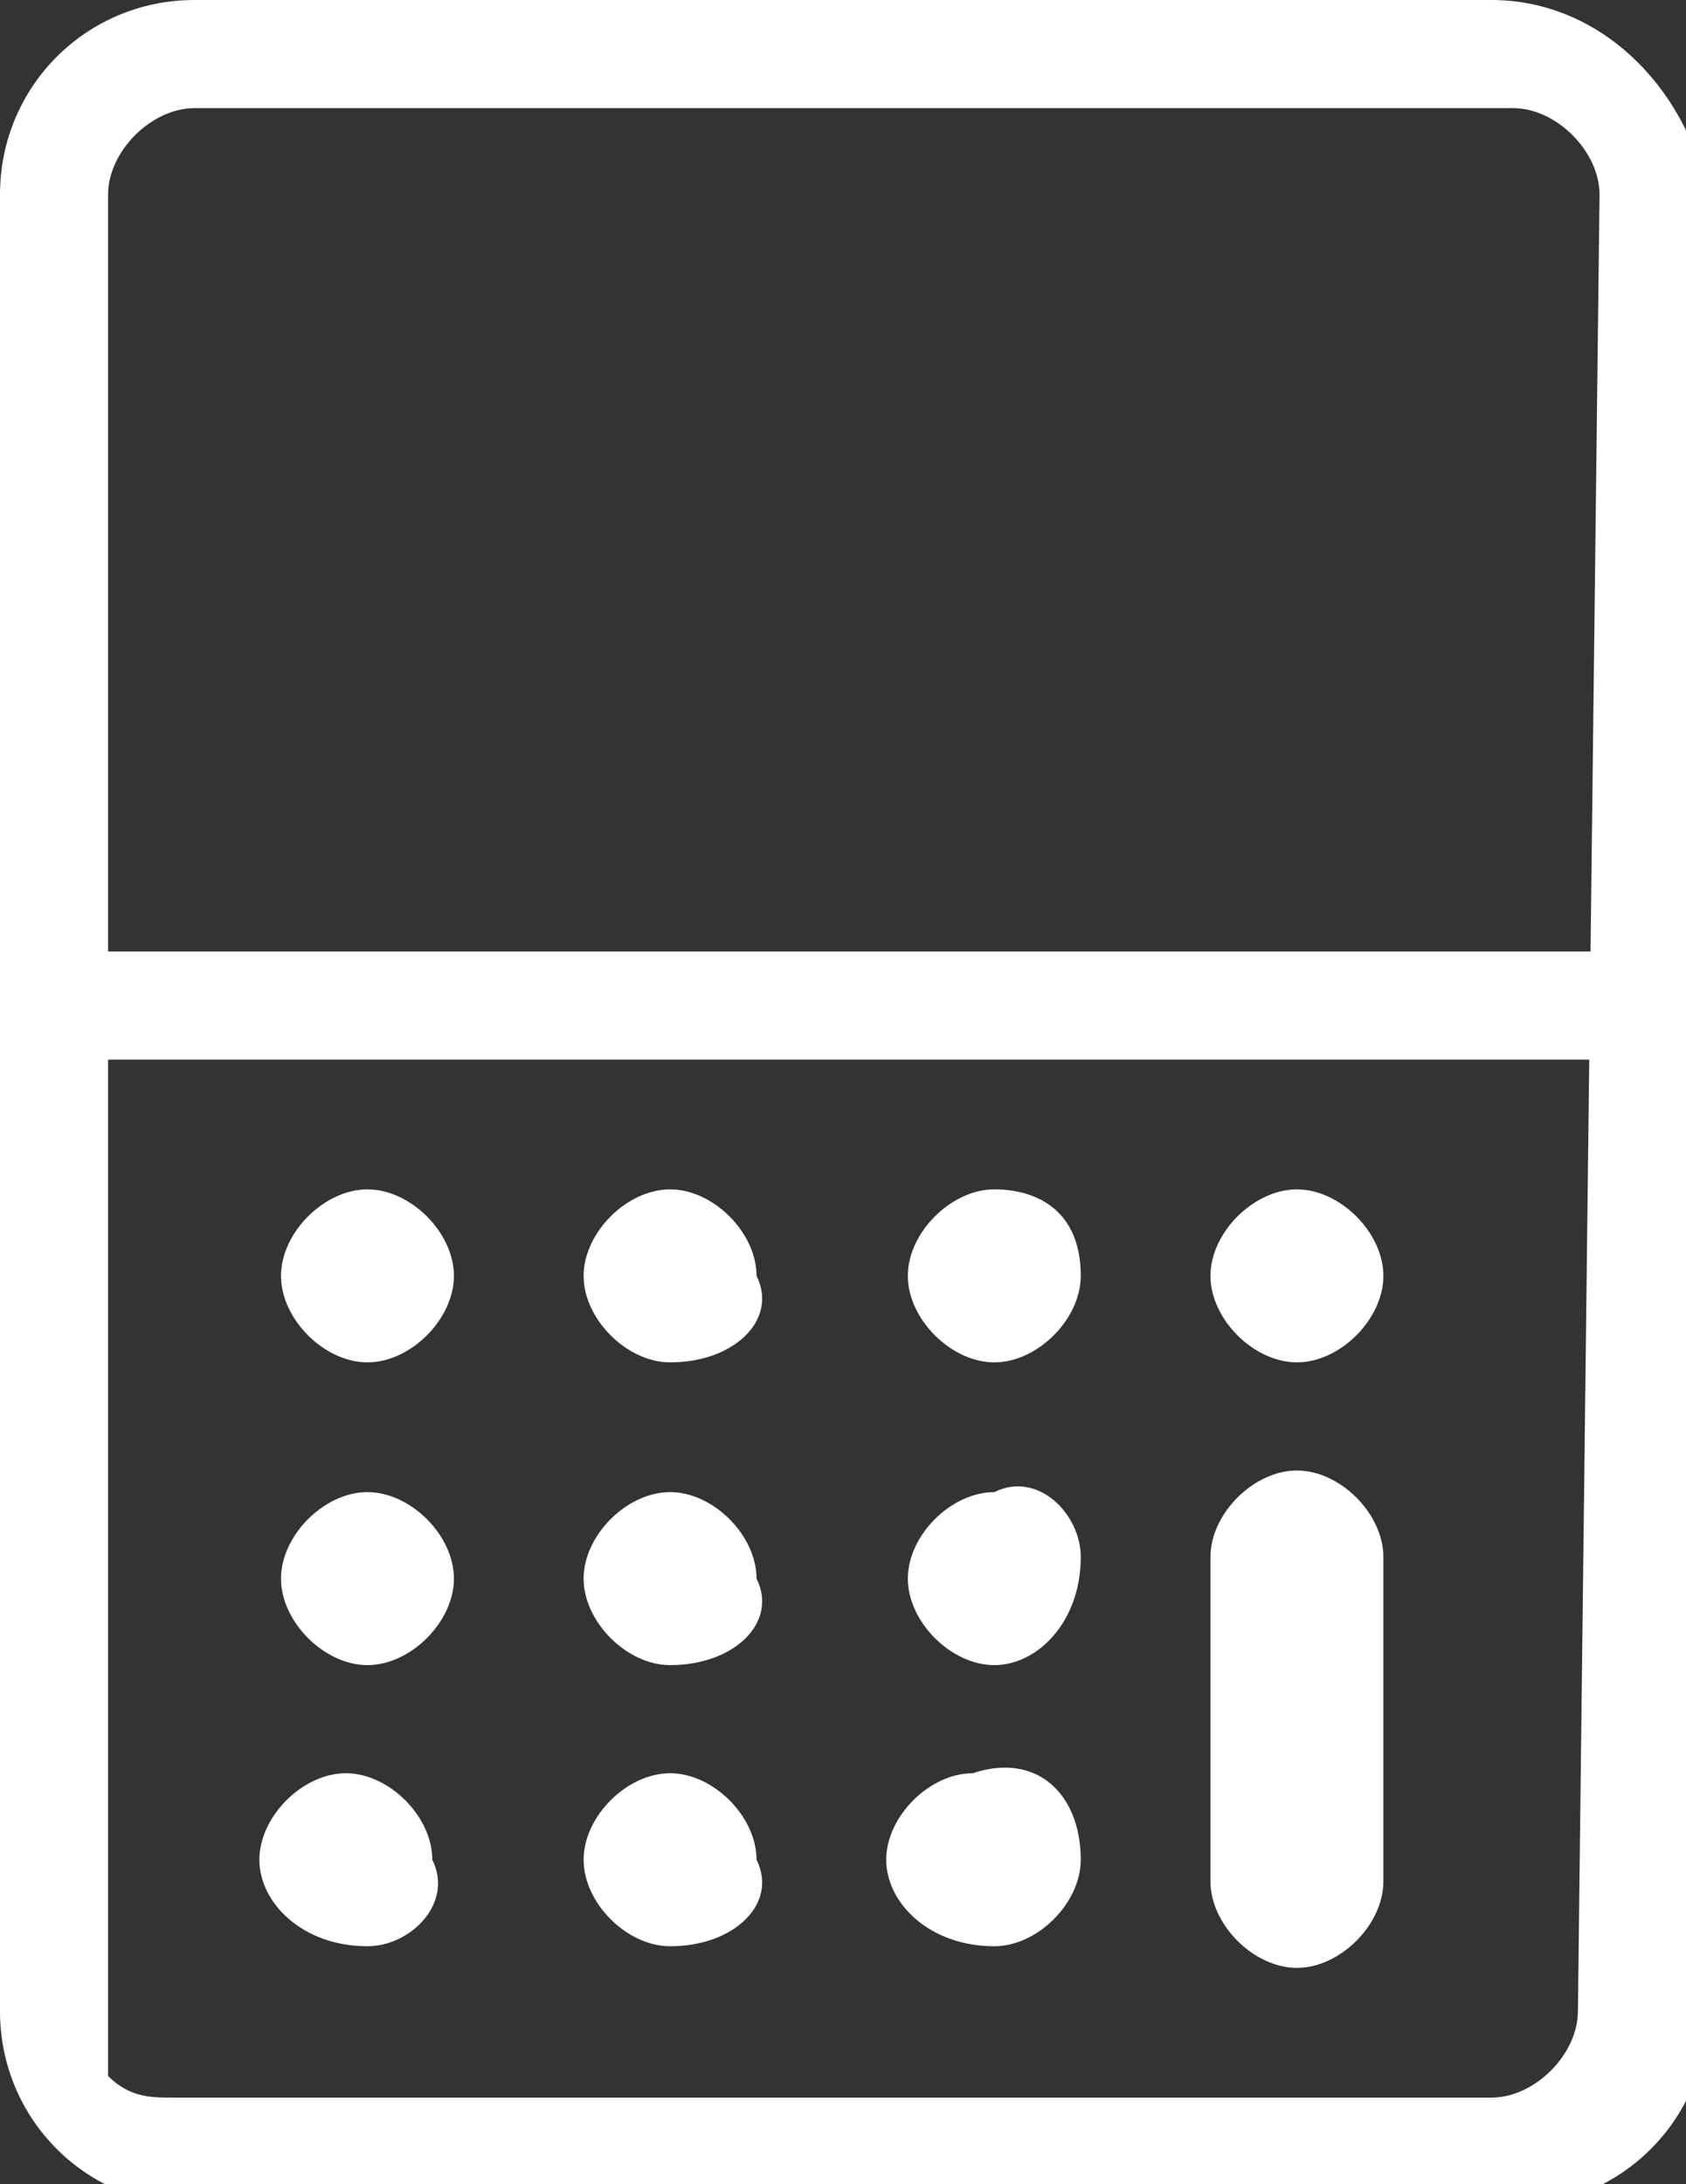
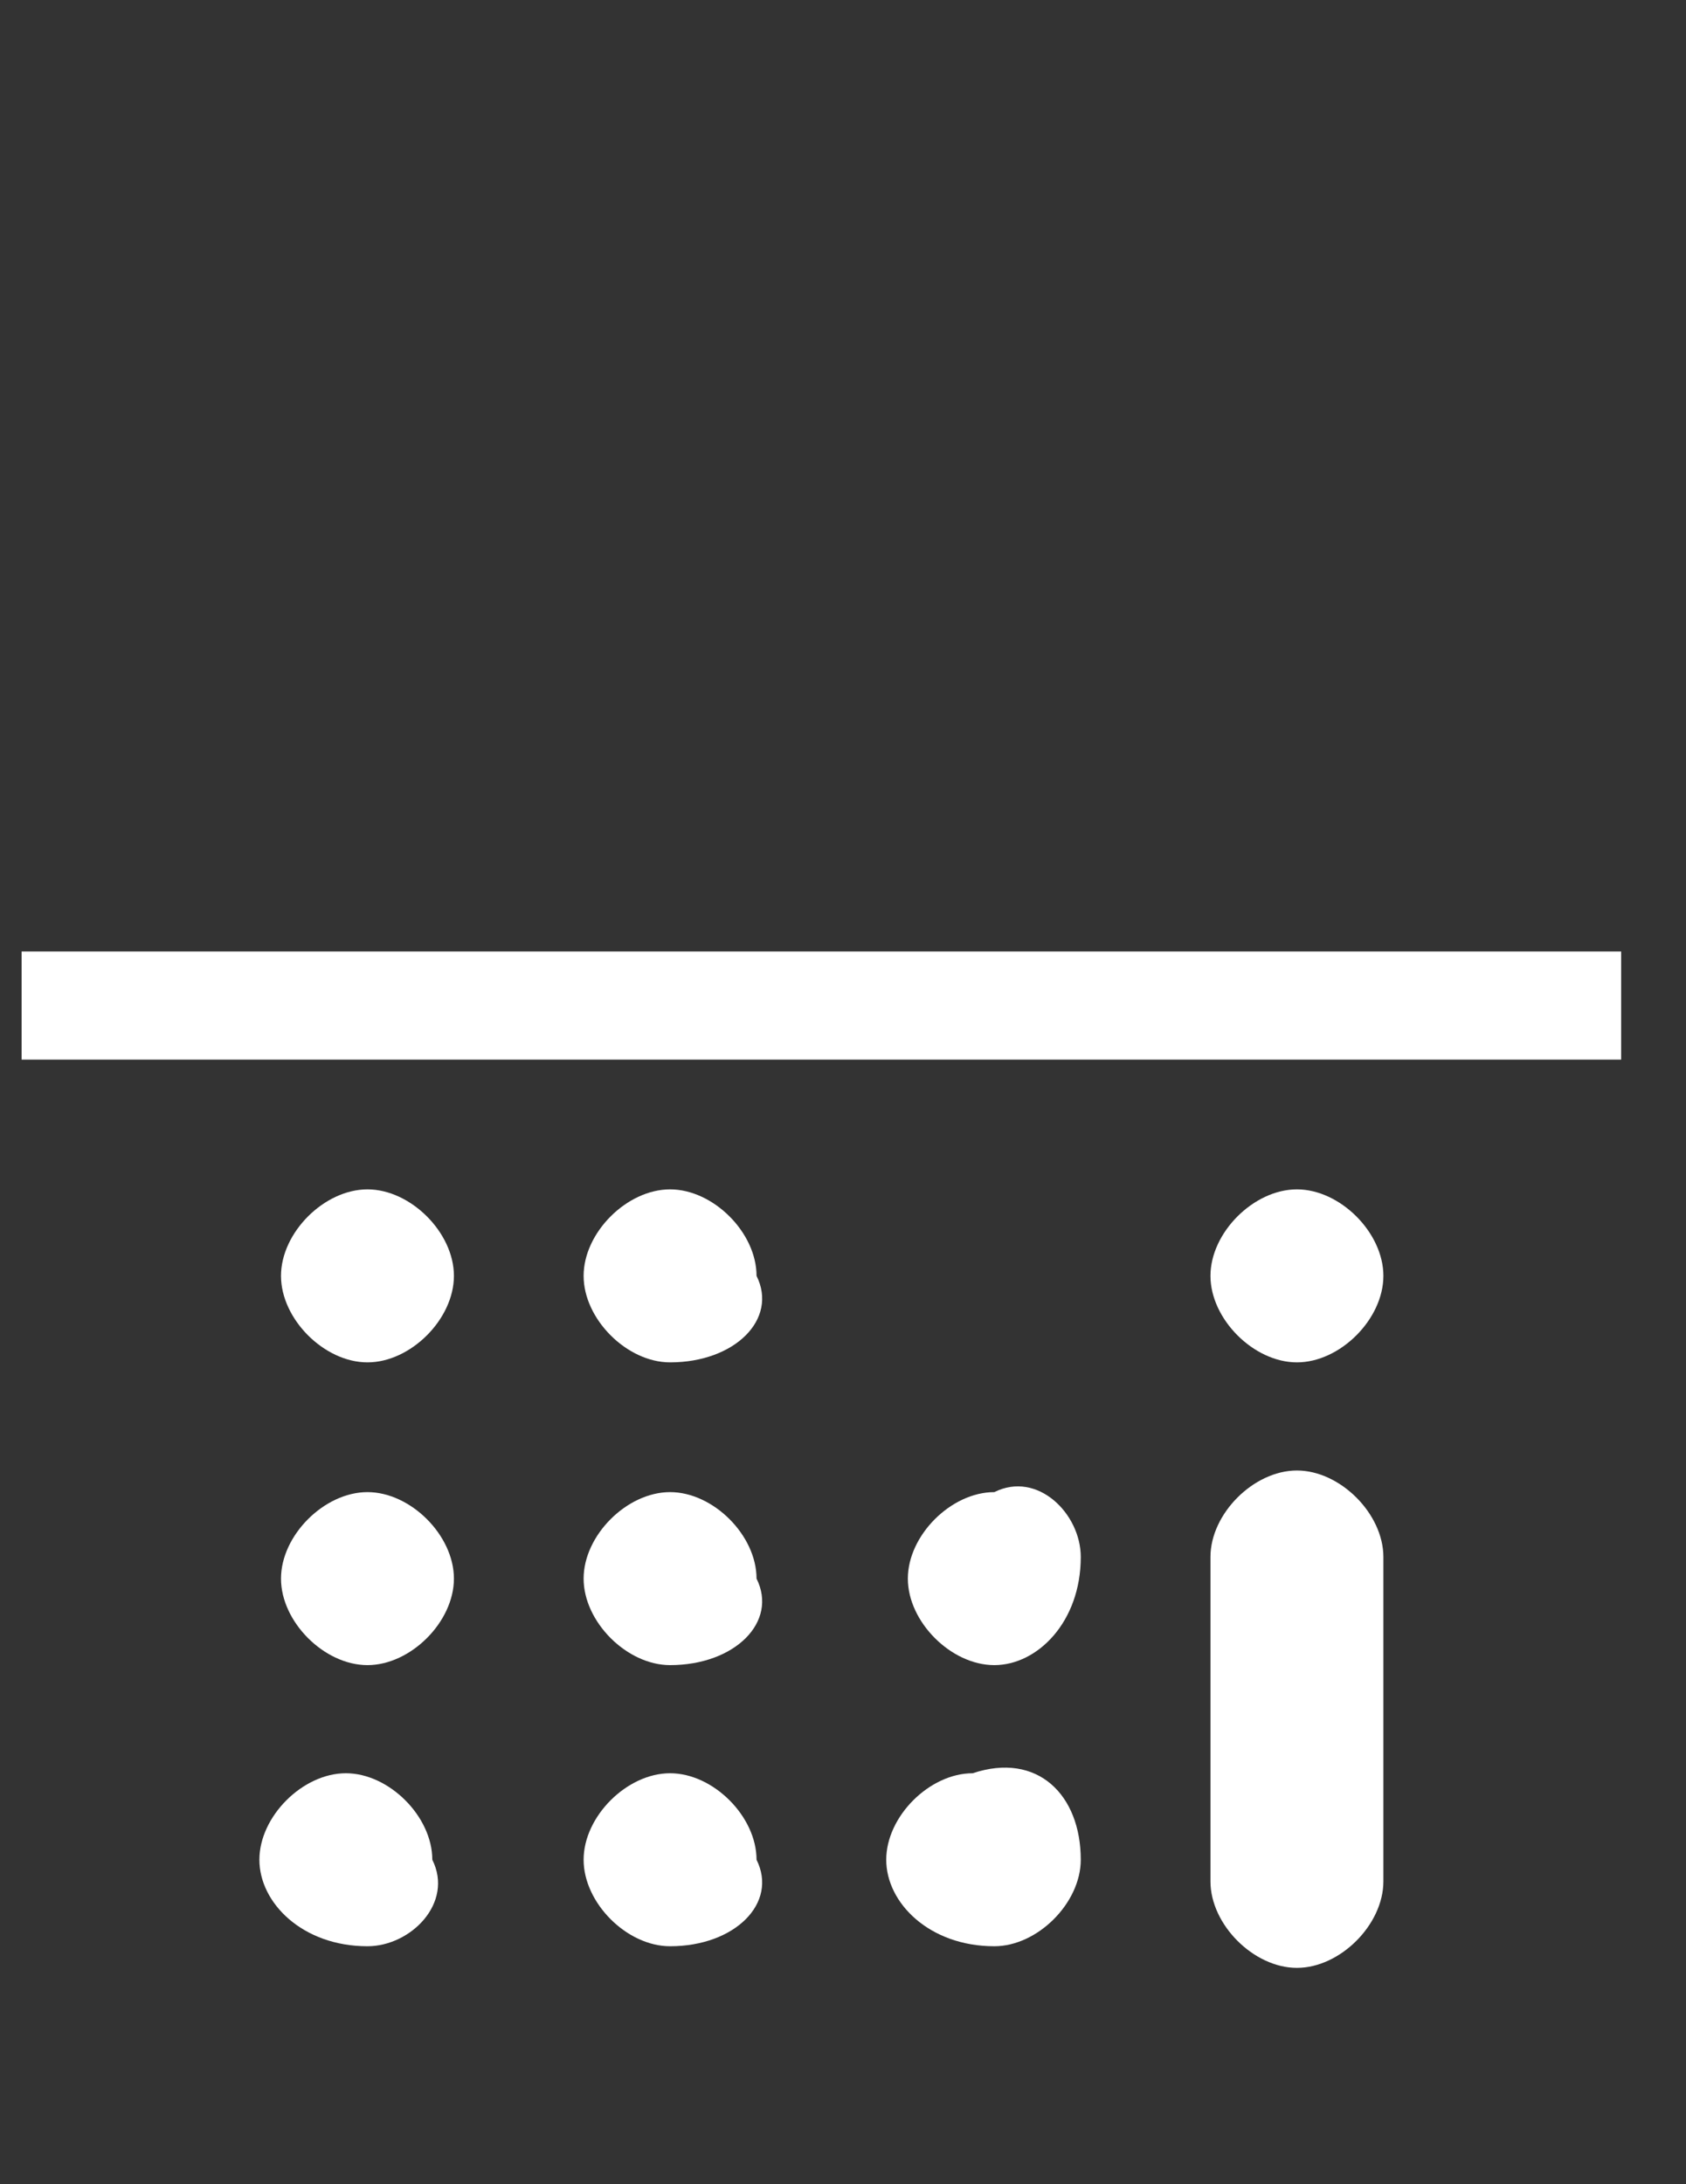
<svg xmlns="http://www.w3.org/2000/svg" version="1.1" id="Layer_1" x="0px" y="0px" viewBox="0 0 7.8 10.1" style="enable-background:new 0 0 7.8 10.1;" xml:space="preserve">
  <rect x="0" y="0" width="7.8" height="10.1" fill="#333333" stroke="none" />
  <style type="text/css">
	.st0{fill:#FFFFFF;}
</style>
  <path class="st0" d="M1.7,9C1.4,9,1.2,8.8,1.2,8.6c0-0.2,0.2-0.4,0.4-0.4c0.2,0,0.4,0.2,0.4,0.4C2.1,8.8,1.9,9,1.7,9z" />
  <path class="st0" d="M1.7,7.7c-0.2,0-0.4-0.2-0.4-0.4c0-0.2,0.2-0.4,0.4-0.4c0.2,0,0.4,0.2,0.4,0.4C2.1,7.5,1.9,7.7,1.7,7.7z" />
  <path class="st0" d="M1.7,6.3c-0.2,0-0.4-0.2-0.4-0.4c0-0.2,0.2-0.4,0.4-0.4c0.2,0,0.4,0.2,0.4,0.4C2.1,6.1,1.9,6.3,1.7,6.3z" />
  <path class="st0" d="M3.1,9C2.9,9,2.7,8.8,2.7,8.6c0-0.2,0.2-0.4,0.4-0.4c0.2,0,0.4,0.2,0.4,0.4C3.6,8.8,3.4,9,3.1,9z" />
  <path class="st0" d="M3.1,7.7c-0.2,0-0.4-0.2-0.4-0.4c0-0.2,0.2-0.4,0.4-0.4c0.2,0,0.4,0.2,0.4,0.4C3.6,7.5,3.4,7.7,3.1,7.7z" />
  <path class="st0" d="M3.1,6.3c-0.2,0-0.4-0.2-0.4-0.4c0-0.2,0.2-0.4,0.4-0.4c0.2,0,0.4,0.2,0.4,0.4C3.6,6.1,3.4,6.3,3.1,6.3z" />
  <path class="st0" d="M4.6,9C4.3,9,4.1,8.8,4.1,8.6c0-0.2,0.2-0.4,0.4-0.4C4.8,8.1,5,8.3,5,8.6C5,8.8,4.8,9,4.6,9z" />
  <path class="st0" d="M4.6,7.7c-0.2,0-0.4-0.2-0.4-0.4c0-0.2,0.2-0.4,0.4-0.4C4.8,6.8,5,7,5,7.2C5,7.5,4.8,7.7,4.6,7.7z" />
-   <path class="st0" d="M4.6,6.3c-0.2,0-0.4-0.2-0.4-0.4c0-0.2,0.2-0.4,0.4-0.4C4.8,5.5,5,5.6,5,5.9C5,6.1,4.8,6.3,4.6,6.3z" />
  <path class="st0" d="M6.4,8.7c0,0.2-0.2,0.4-0.4,0.4c-0.2,0-0.4-0.2-0.4-0.4l0-1.5c0-0.2,0.2-0.4,0.4-0.4c0.2,0,0.4,0.2,0.4,0.4  L6.4,8.7z" />
  <path class="st0" d="M6,6.3c-0.2,0-0.4-0.2-0.4-0.4c0-0.2,0.2-0.4,0.4-0.4c0.2,0,0.4,0.2,0.4,0.4C6.4,6.1,6.2,6.3,6,6.3z" />
  <rect x="0.1" y="4.4" class="st0" width="7.4" height="0.5" />
-   <path class="st0" d="M6.9,0L0.9,0h0C0.4,0,0,0.4,0,0.9l0,8.4c0,0.5,0.4,0.9,0.9,0.9l6.1,0c0.5,0,0.9-0.4,0.9-0.9l0-8.4  C7.8,0.4,7.4,0,6.9,0z M7.3,9.3c0,0.2-0.2,0.4-0.4,0.4l-6.1,0c-0.1,0-0.2,0-0.3-0.1C0.5,9.5,0.5,9.4,0.5,9.3l0-8.4  c0-0.2,0.2-0.4,0.4-0.4h0l6.1,0c0.2,0,0.4,0.2,0.4,0.4L7.3,9.3z" />
</svg>